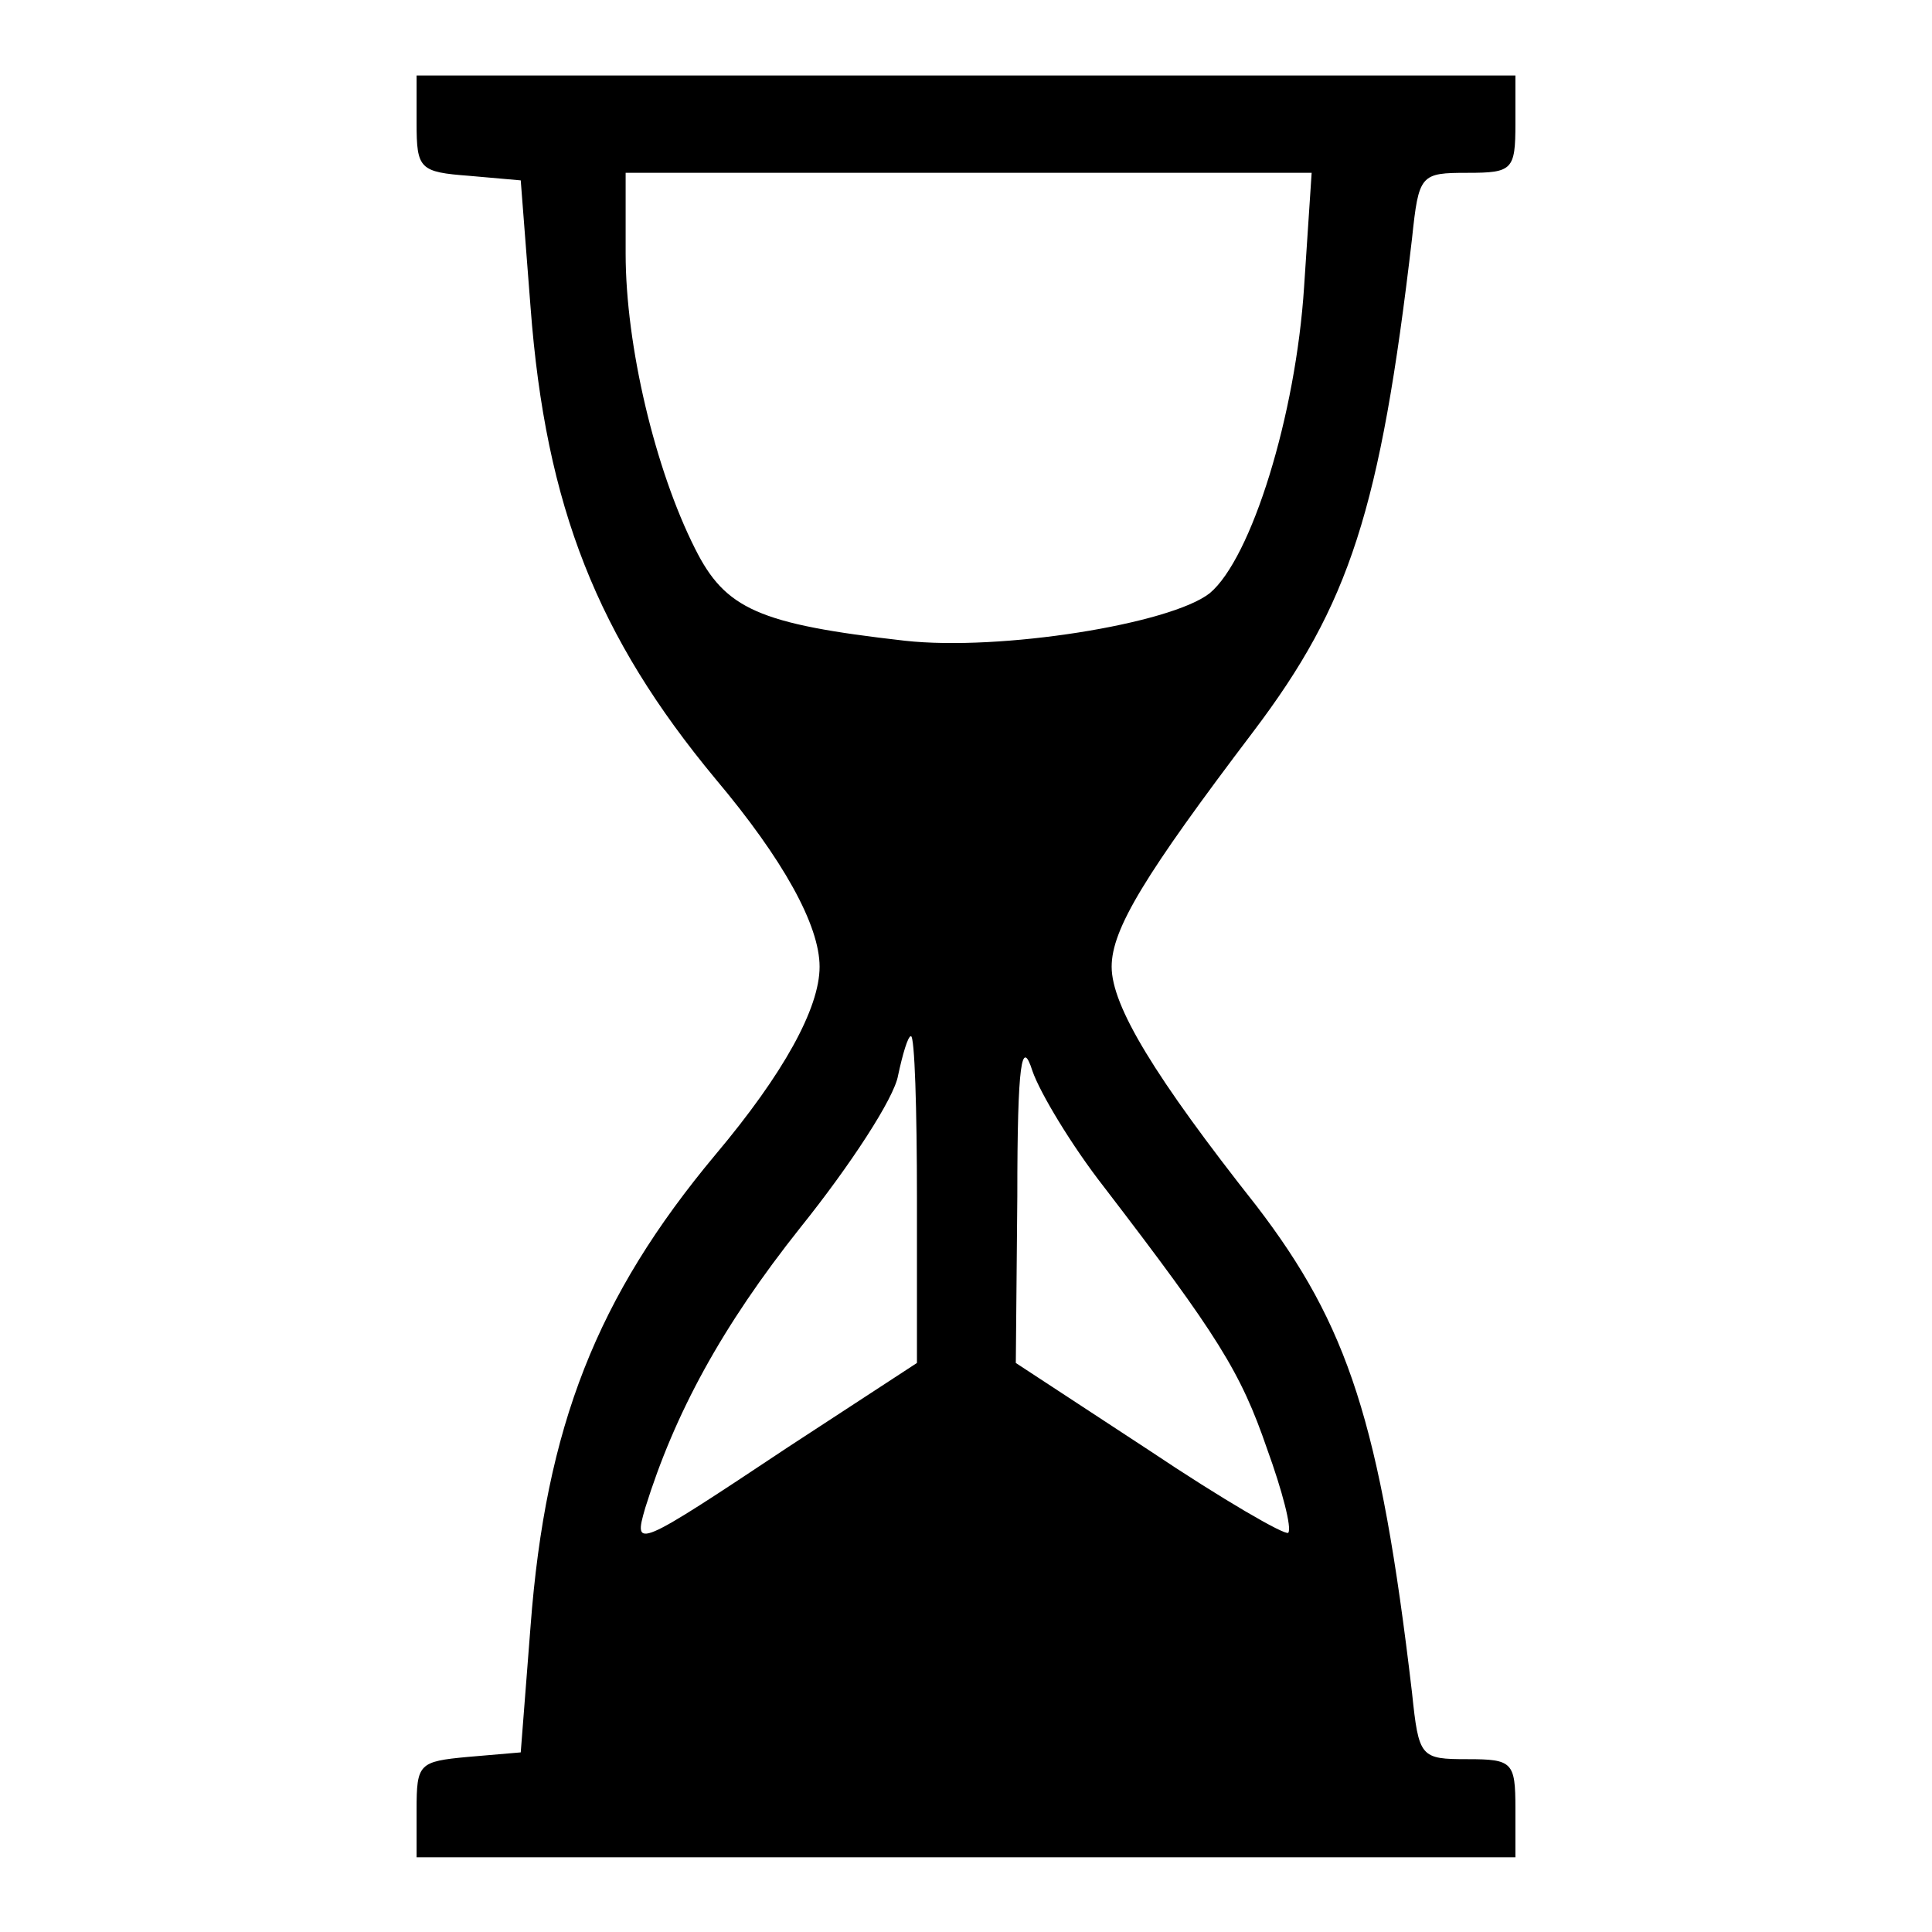
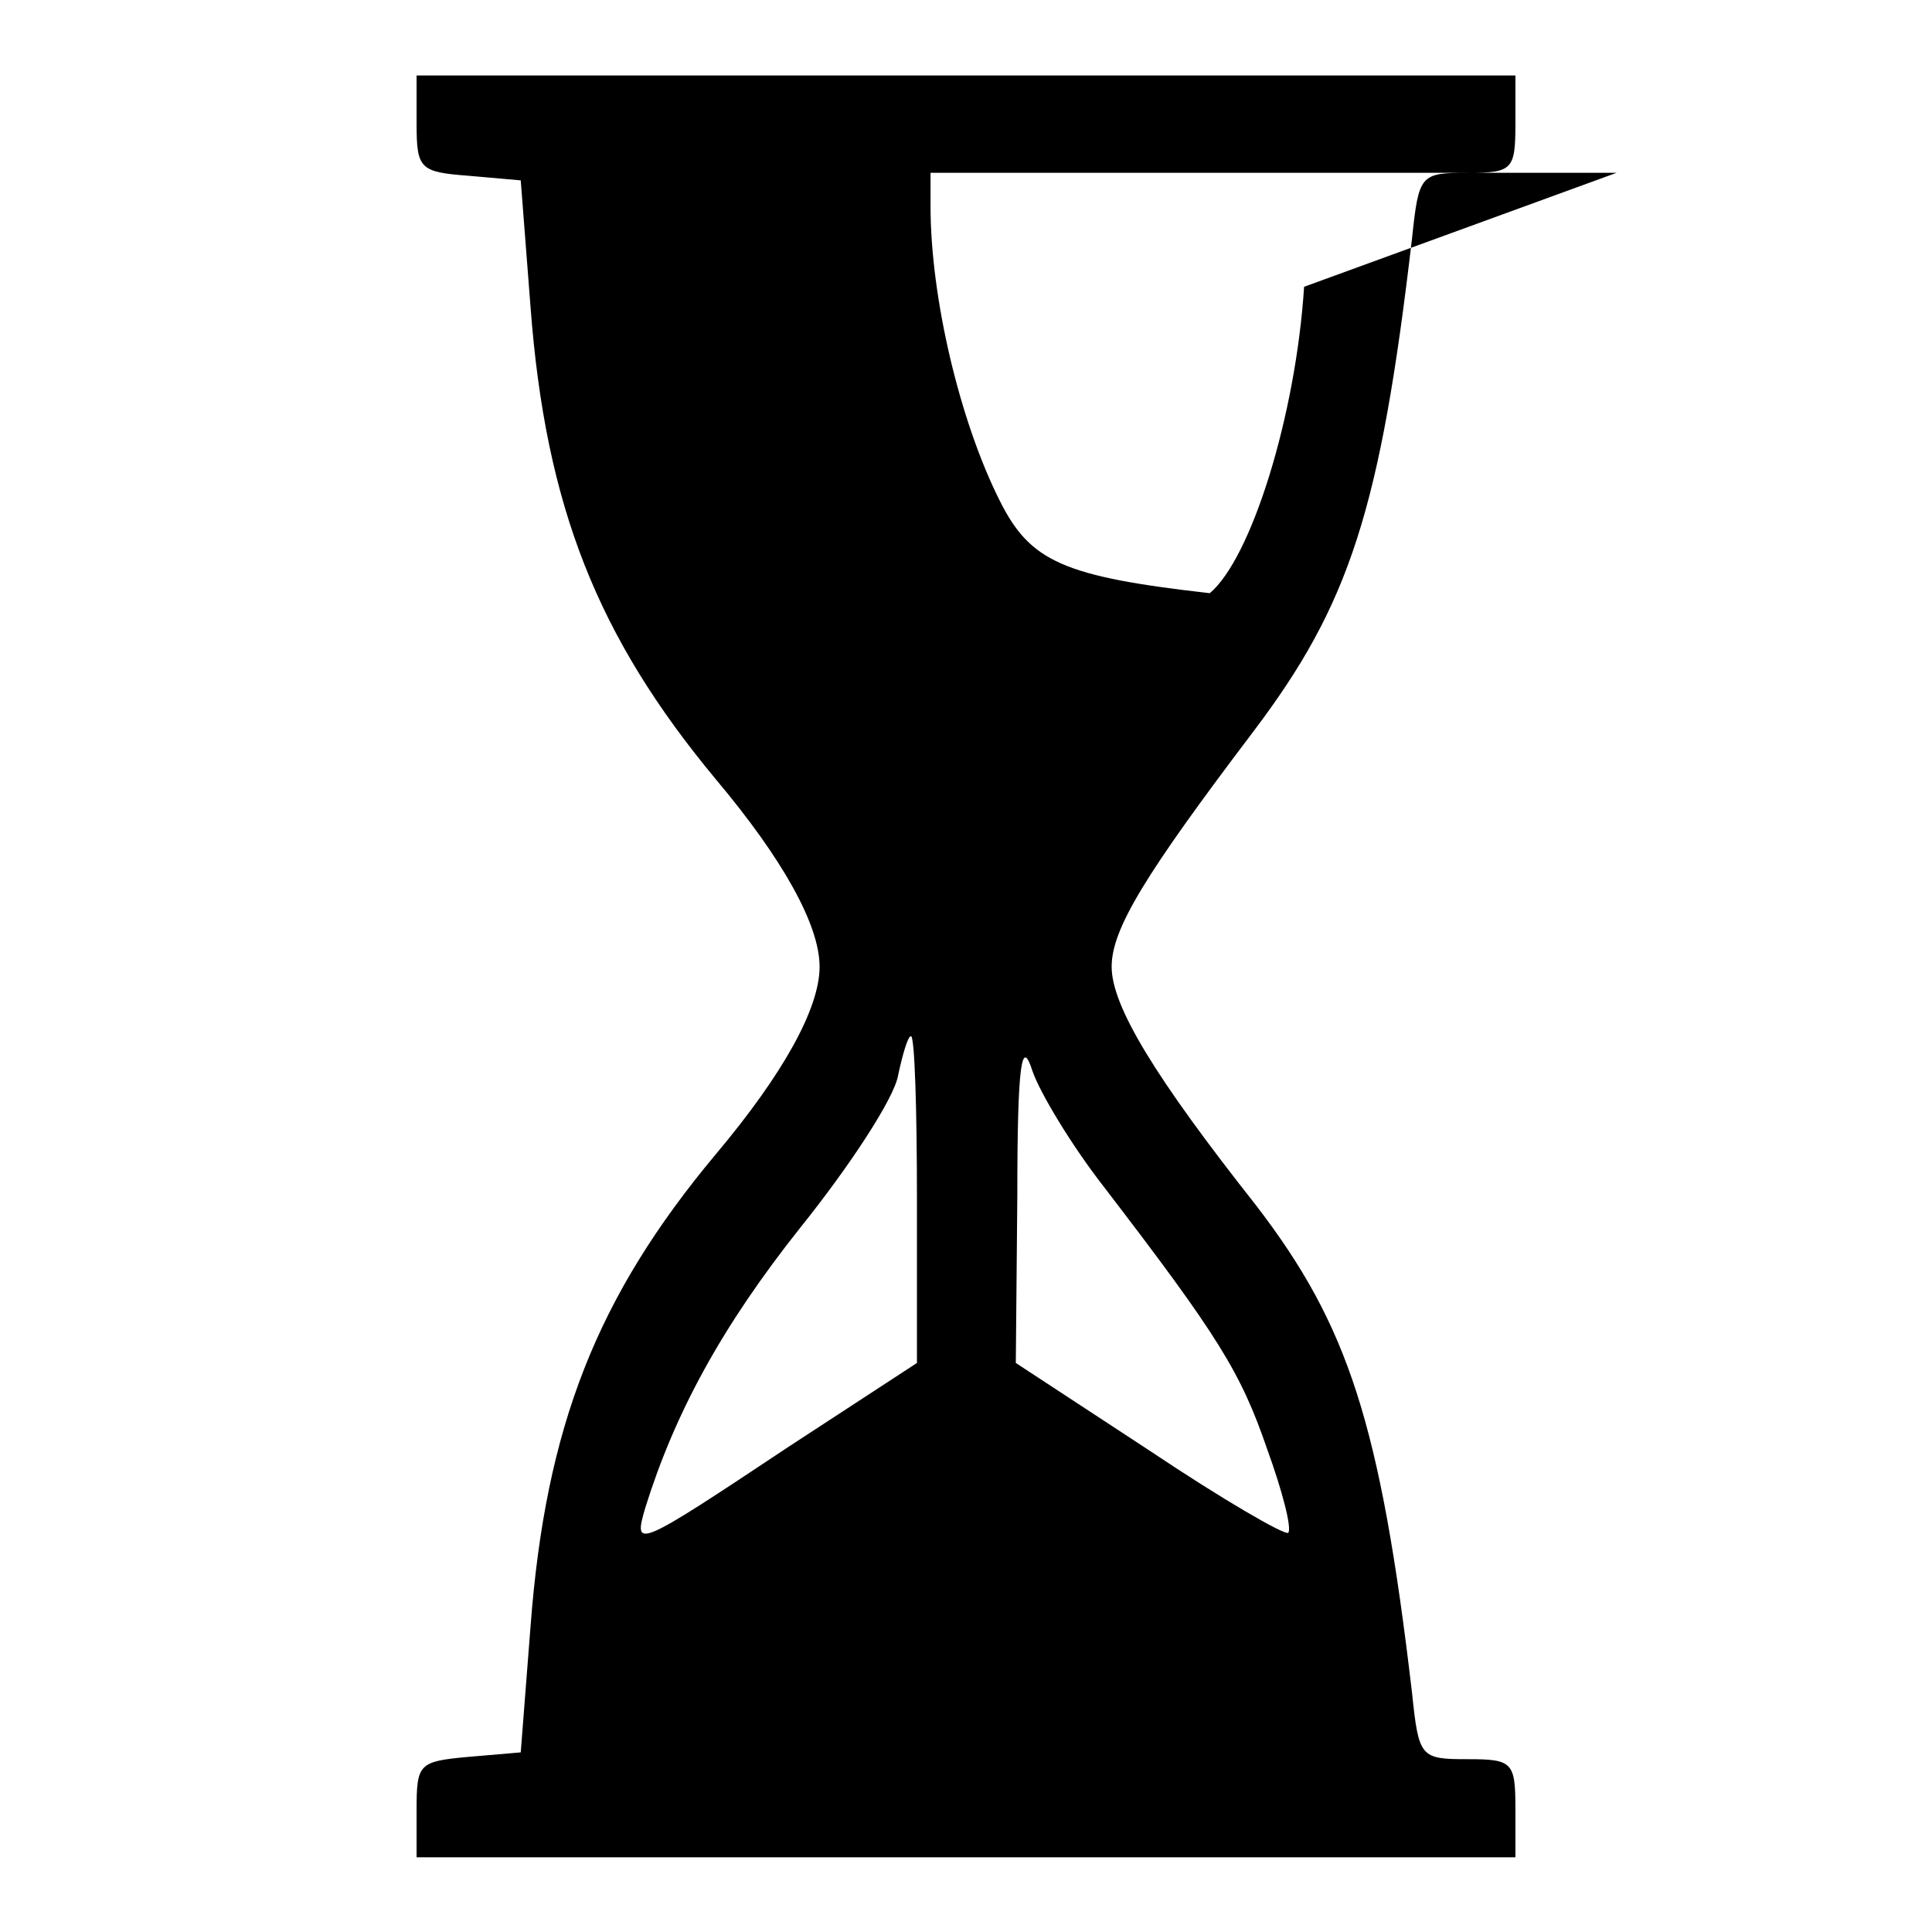
<svg xmlns="http://www.w3.org/2000/svg" version="1.1" x="0px" y="0px" viewBox="0 0 256 256" enable-background="new 0 0 256 256" xml:space="preserve">
  <g>
    <g>
      <g>
-         <path fill="#000000" d="M55.2,16.3c0,6.1,0.4,6.5,7,7l6.8,0.6l1.3,16.8c2,26.5,8.9,43.7,24.5,62.5c9,10.7,13.8,19.4,13.8,24.9c0,5.5-4.8,14.2-13.8,24.9c-15.7,18.8-22.5,36-24.5,62.5L69,232.2l-7,0.6c-6.5,0.6-6.8,0.9-6.8,7v6.3H128h72.8v-6.5c0-6.1-0.4-6.5-6.3-6.5c-6.3,0-6.5-0.2-7.4-8.8c-4.2-35.8-8.5-48.7-20.6-64.5c-13.5-17.1-19.2-26.5-19.2-31.7c0-5,4.4-12.2,18.8-31.2c12.7-16.8,16.8-29.3,21-65.3c0.9-8.5,1.1-8.7,7.4-8.7c5.9,0,6.3-0.4,6.3-6.5V10H128H55.2V16.3z M172.8,38c-1.1,17.1-7,36-12.5,40.6c-5.2,4.1-27.8,7.7-40.4,6.3c-19.4-2.2-23.8-4.2-27.8-12.2c-5.3-10.5-9.2-26.9-9.2-39.1V22.9h45.4h45.5L172.8,38z M121.5,158.8v21.8l-17,11.1c-20.3,13.5-20.6,13.6-19,8.1c3.9-12.5,10.1-24,20.6-37.2c6.5-8.1,12.4-17.1,12.9-20.1c0.6-2.8,1.3-5.2,1.7-5.2C121.2,137.2,121.5,147,121.5,158.8z M146.3,157.3c15.1,19.7,18.1,24.5,21.6,34.7c2,5.5,3.3,10.5,2.8,11.1c-0.4,0.4-8.7-4.4-18.4-10.9l-17.7-11.6l0.2-22.1c0-17.9,0.6-21,2-16.6C137.8,144.8,142,151.8,146.3,157.3z" />
+         <path fill="#000000" d="M55.2,16.3c0,6.1,0.4,6.5,7,7l6.8,0.6l1.3,16.8c2,26.5,8.9,43.7,24.5,62.5c9,10.7,13.8,19.4,13.8,24.9c0,5.5-4.8,14.2-13.8,24.9c-15.7,18.8-22.5,36-24.5,62.5L69,232.2l-7,0.6c-6.5,0.6-6.8,0.9-6.8,7v6.3H128h72.8v-6.5c0-6.1-0.4-6.5-6.3-6.5c-6.3,0-6.5-0.2-7.4-8.8c-4.2-35.8-8.5-48.7-20.6-64.5c-13.5-17.1-19.2-26.5-19.2-31.7c0-5,4.4-12.2,18.8-31.2c12.7-16.8,16.8-29.3,21-65.3c0.9-8.5,1.1-8.7,7.4-8.7c5.9,0,6.3-0.4,6.3-6.5V10H128H55.2V16.3z M172.8,38c-1.1,17.1-7,36-12.5,40.6c-19.4-2.2-23.8-4.2-27.8-12.2c-5.3-10.5-9.2-26.9-9.2-39.1V22.9h45.4h45.5L172.8,38z M121.5,158.8v21.8l-17,11.1c-20.3,13.5-20.6,13.6-19,8.1c3.9-12.5,10.1-24,20.6-37.2c6.5-8.1,12.4-17.1,12.9-20.1c0.6-2.8,1.3-5.2,1.7-5.2C121.2,137.2,121.5,147,121.5,158.8z M146.3,157.3c15.1,19.7,18.1,24.5,21.6,34.7c2,5.5,3.3,10.5,2.8,11.1c-0.4,0.4-8.7-4.4-18.4-10.9l-17.7-11.6l0.2-22.1c0-17.9,0.6-21,2-16.6C137.8,144.8,142,151.8,146.3,157.3z" />
      </g>
    </g>
  </g>
</svg>